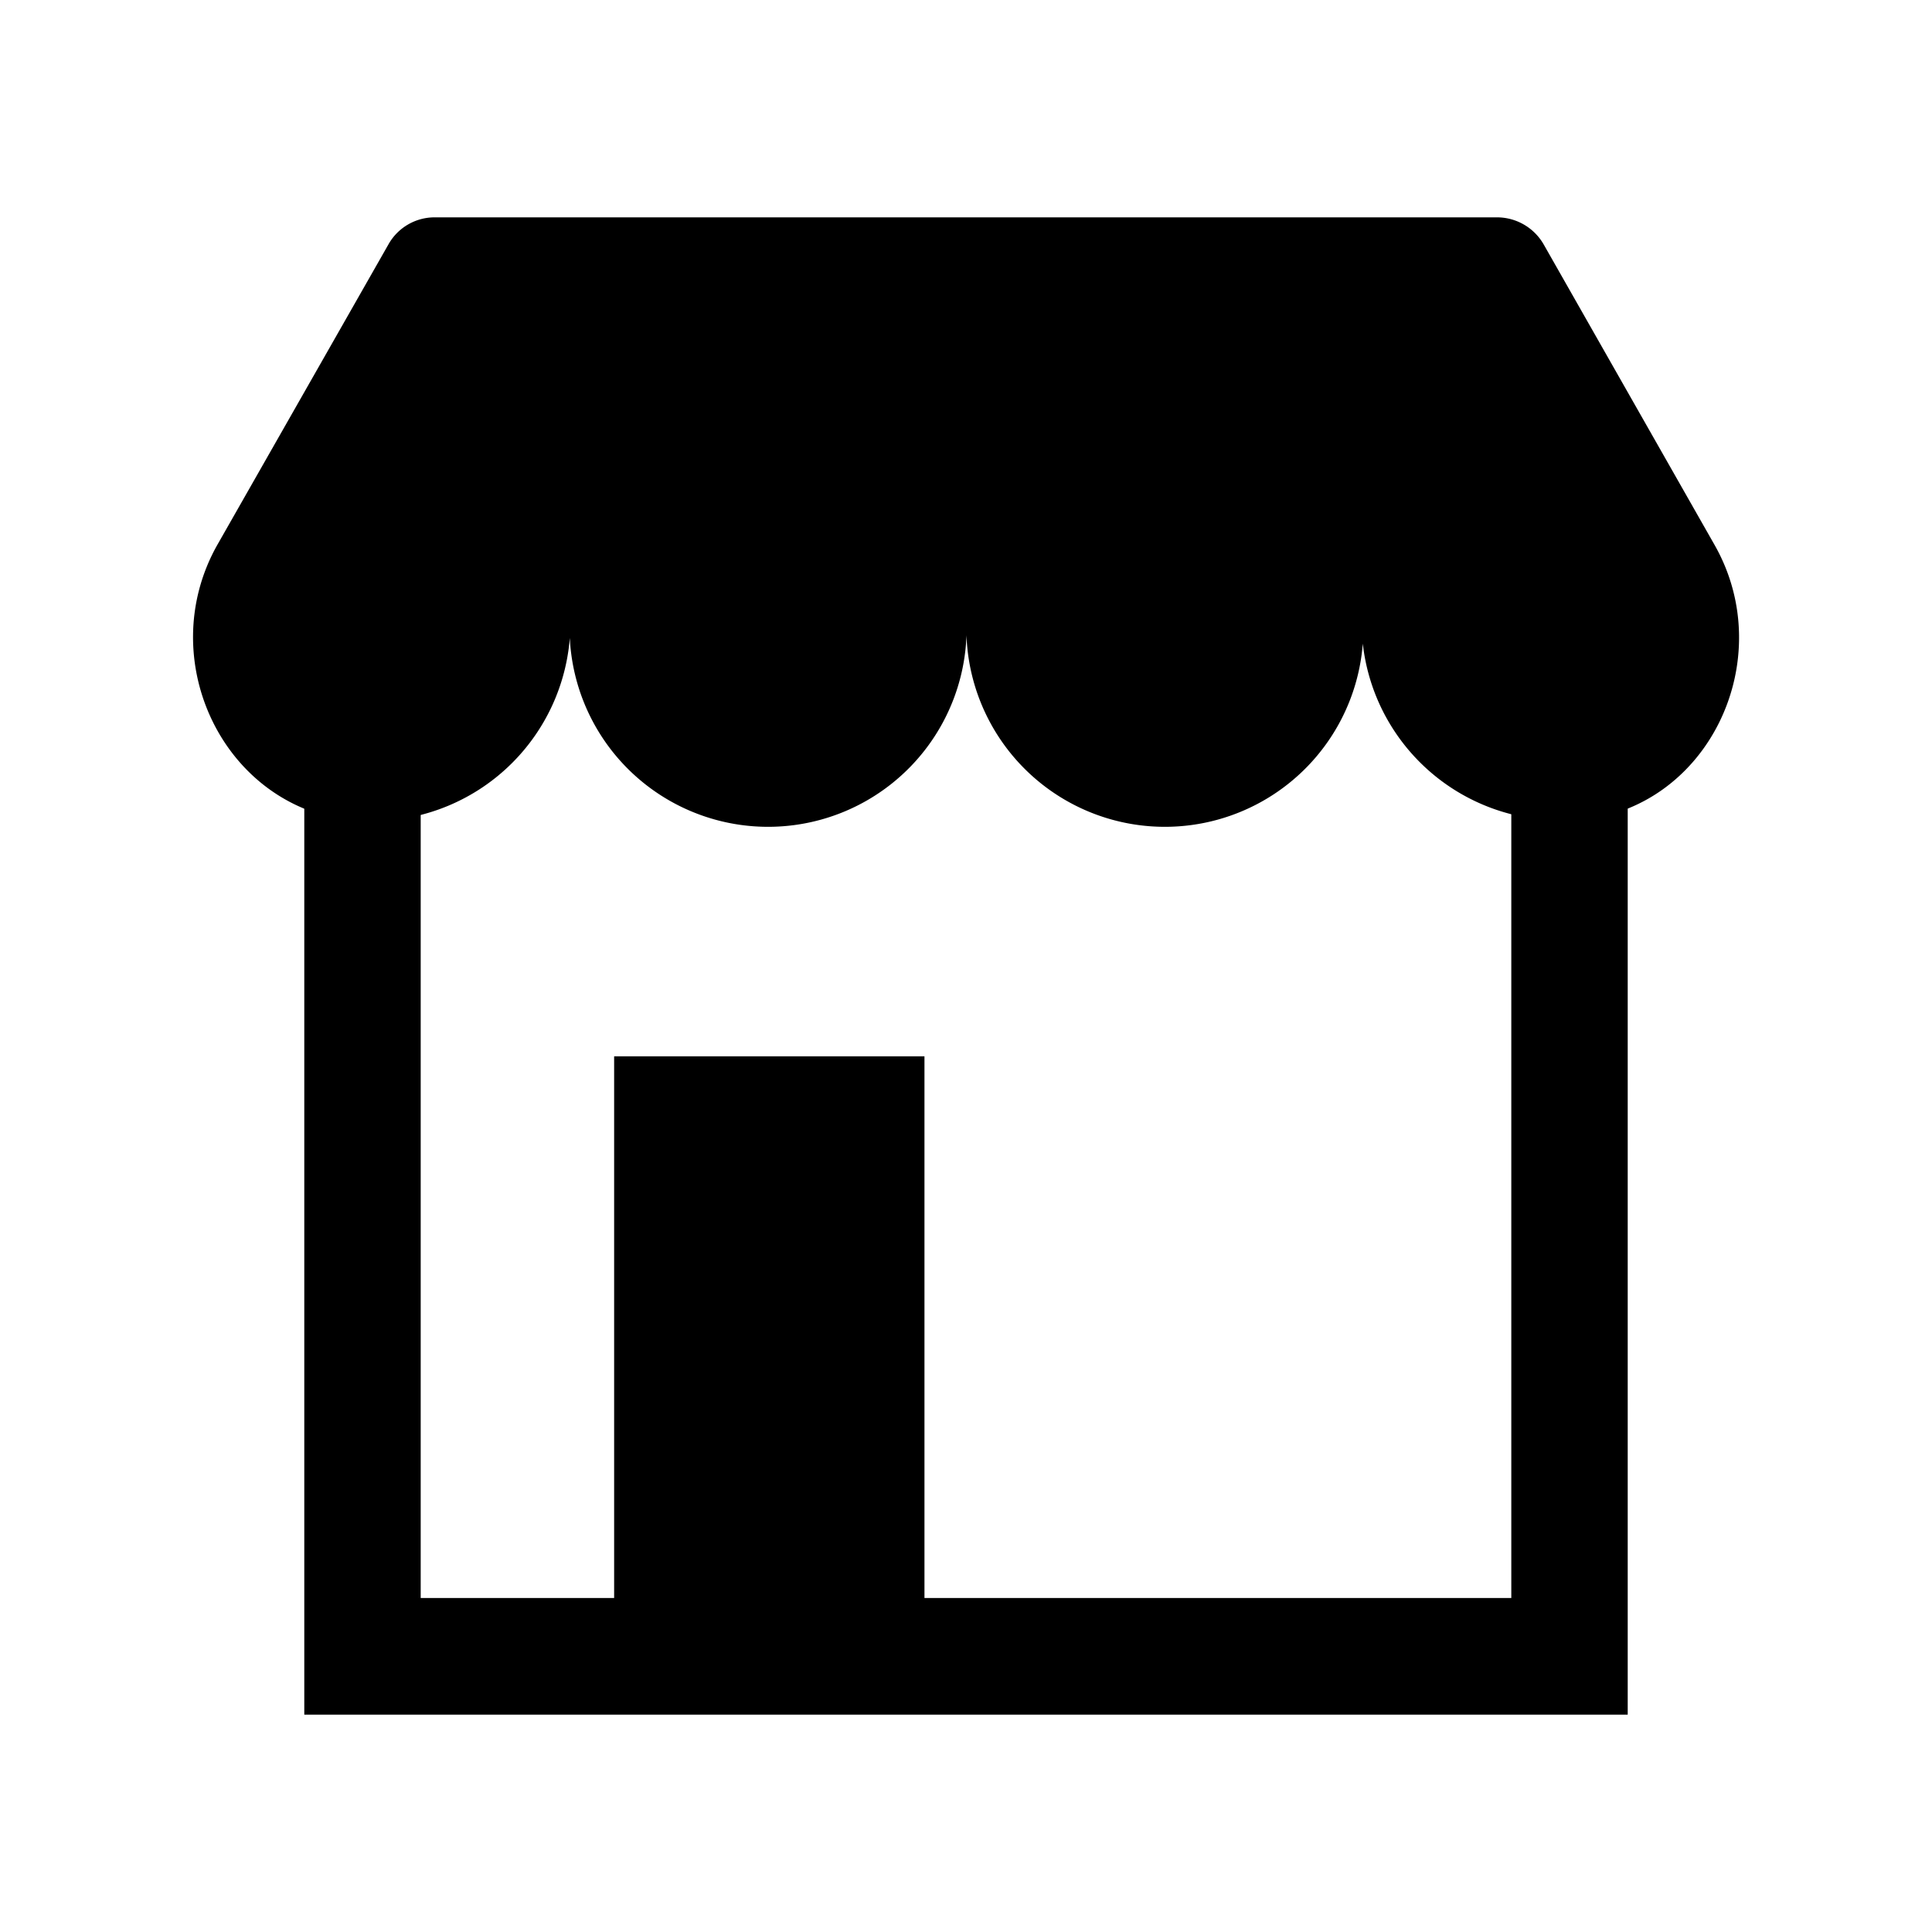
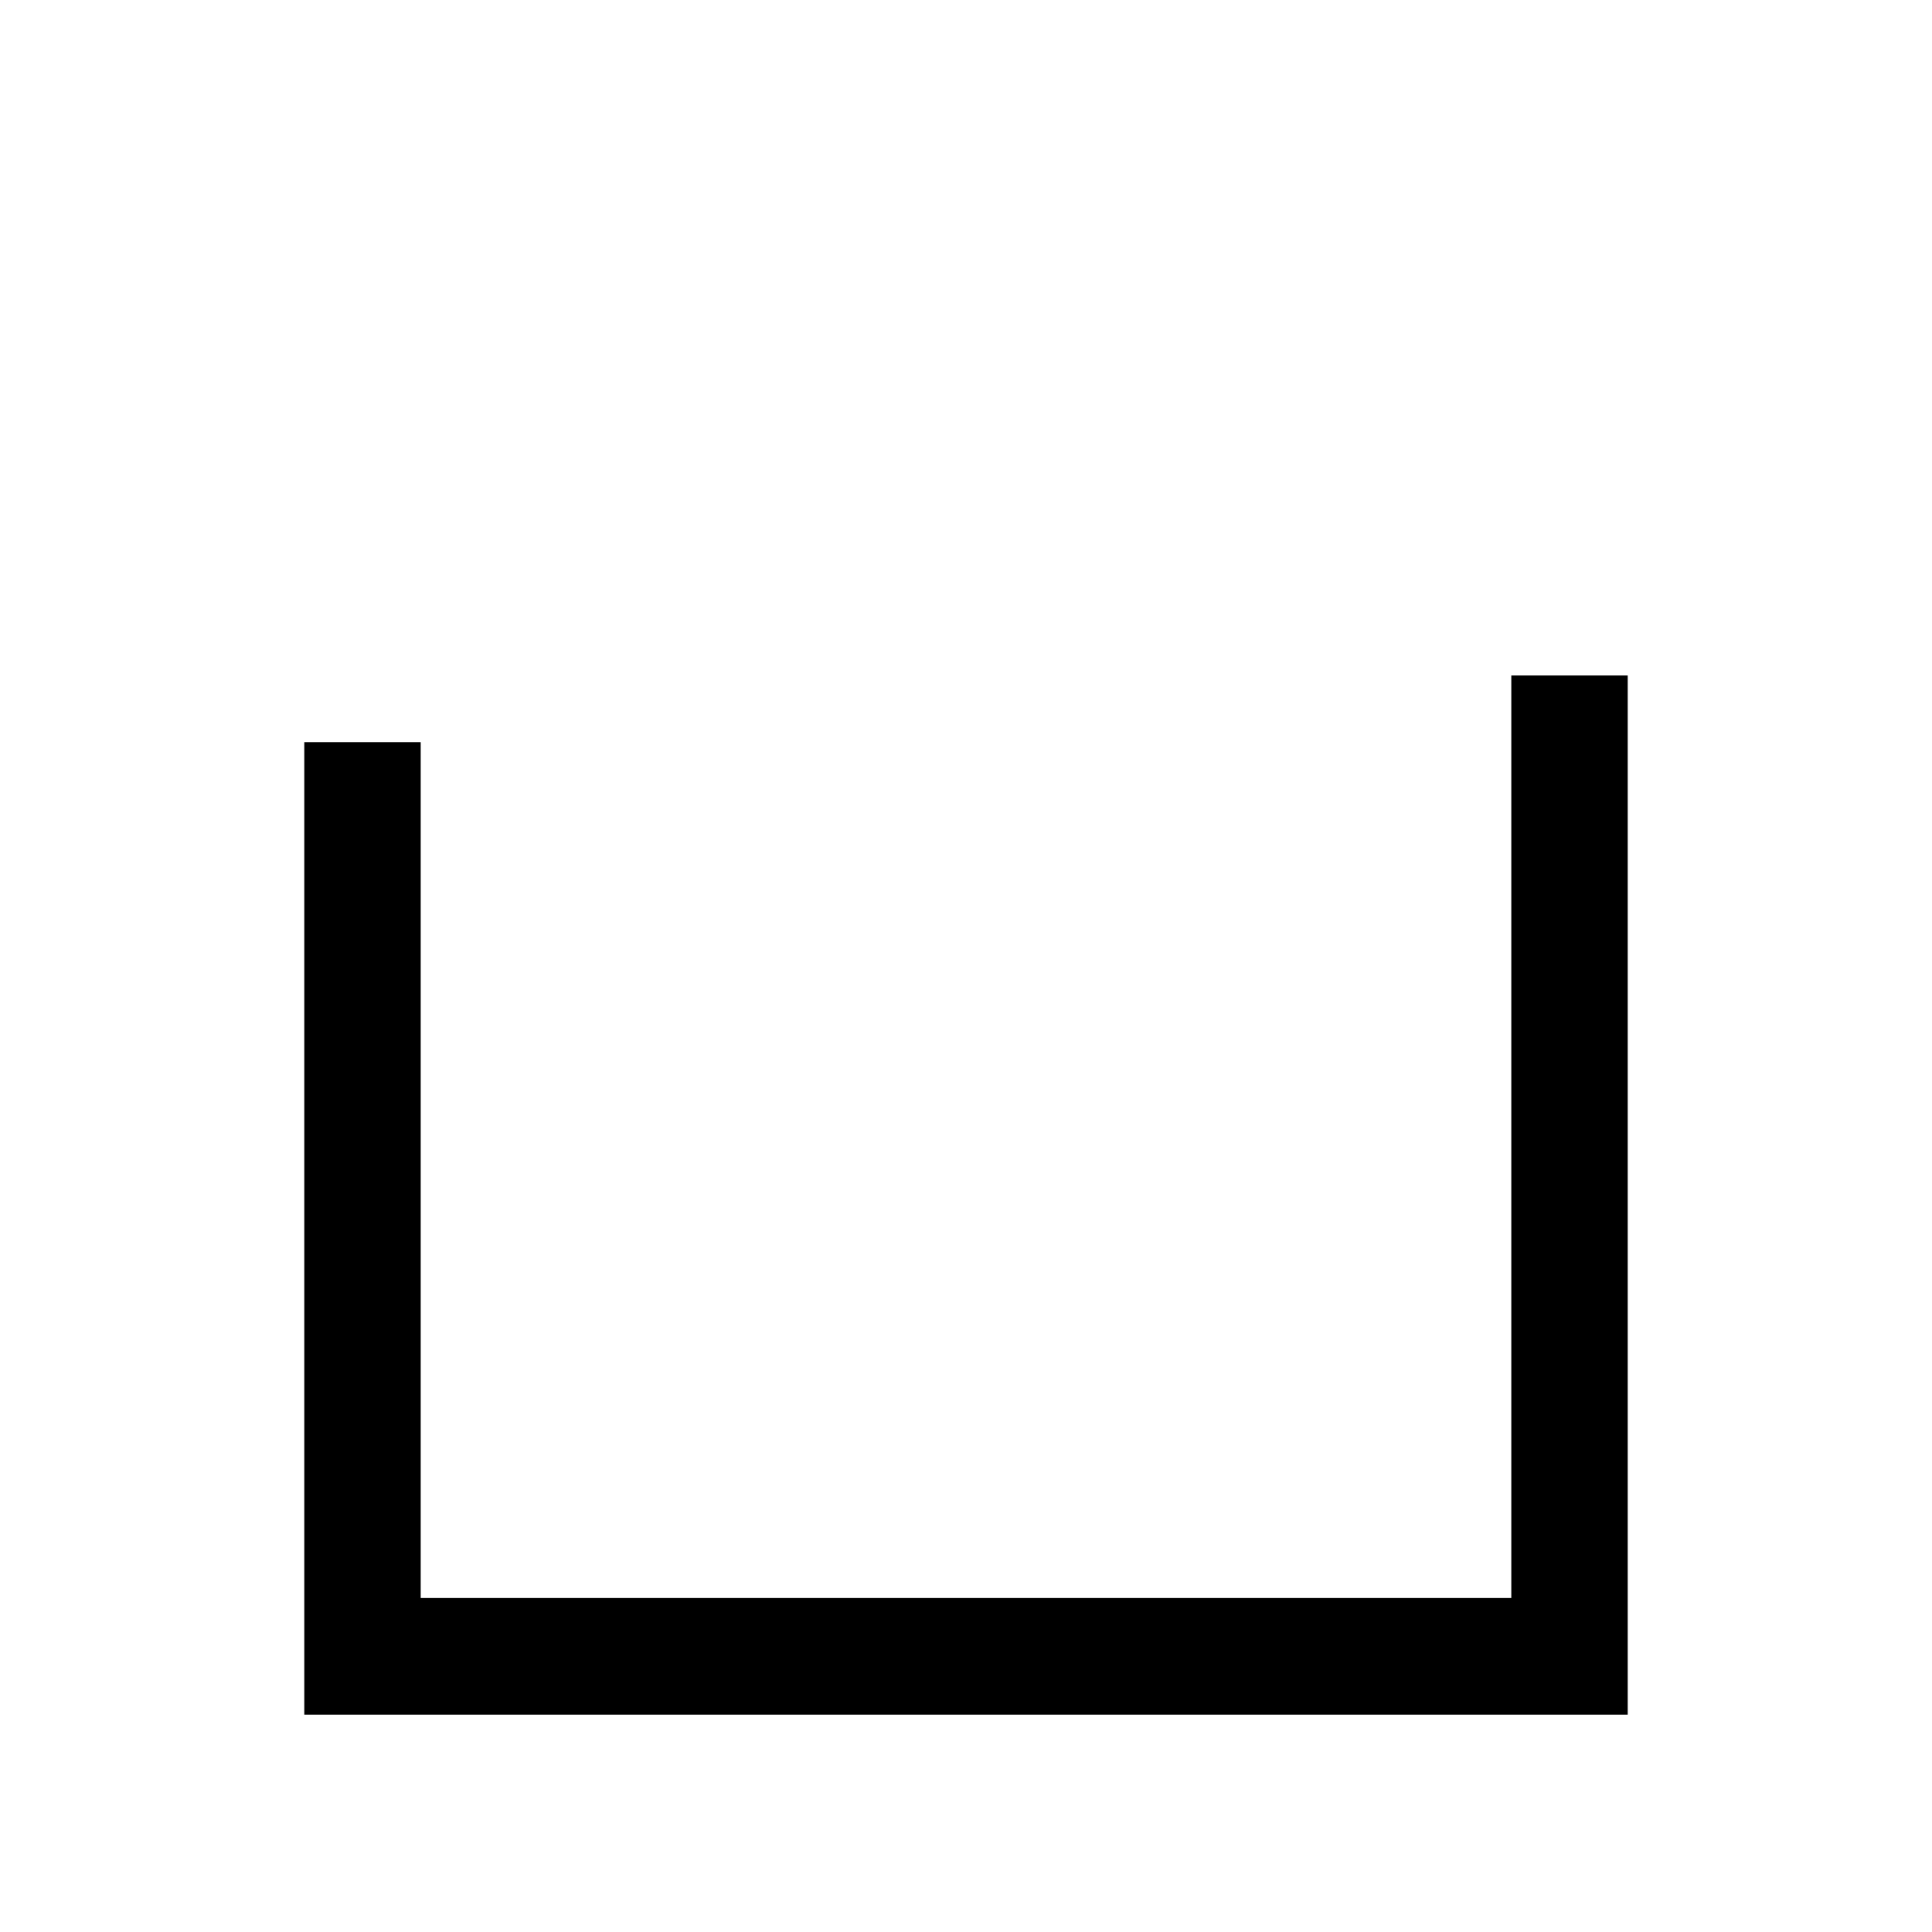
<svg xmlns="http://www.w3.org/2000/svg" id="Layer_1" data-name="Layer 1" viewBox="0 0 80 80">
  <defs>
    <style>.cls-1{fill:#000;}</style>
  </defs>
-   <path class="cls-1" d="M23.62,25.76A8.23,8.23,0,0,1,15.41,34c-.23,0-.46,0-.68,0C9.28,33.53,6.31,27.32,9,22.56l7.09-12.45A2.19,2.19,0,0,1,18,9H62a2.23,2.23,0,0,1,1.92,1.12L71,22.57c2.7,4.76-.28,11-5.72,11.4-.23,0-.45,0-.68,0a8.23,8.23,0,0,1-8.22-8.24h.07a8.22,8.22,0,1,1-16.43,0h0a8.22,8.22,0,1,1-16.43,0Z" />
  <polygon class="cls-1" points="67.4 71 12.6 71 12.6 30.73 17.42 30.73 17.42 66.17 62.58 66.17 62.58 27.97 67.4 27.97 67.4 71" />
-   <rect class="cls-1" x="25.43" y="43.74" width="12.85" height="23.66" />
</svg>